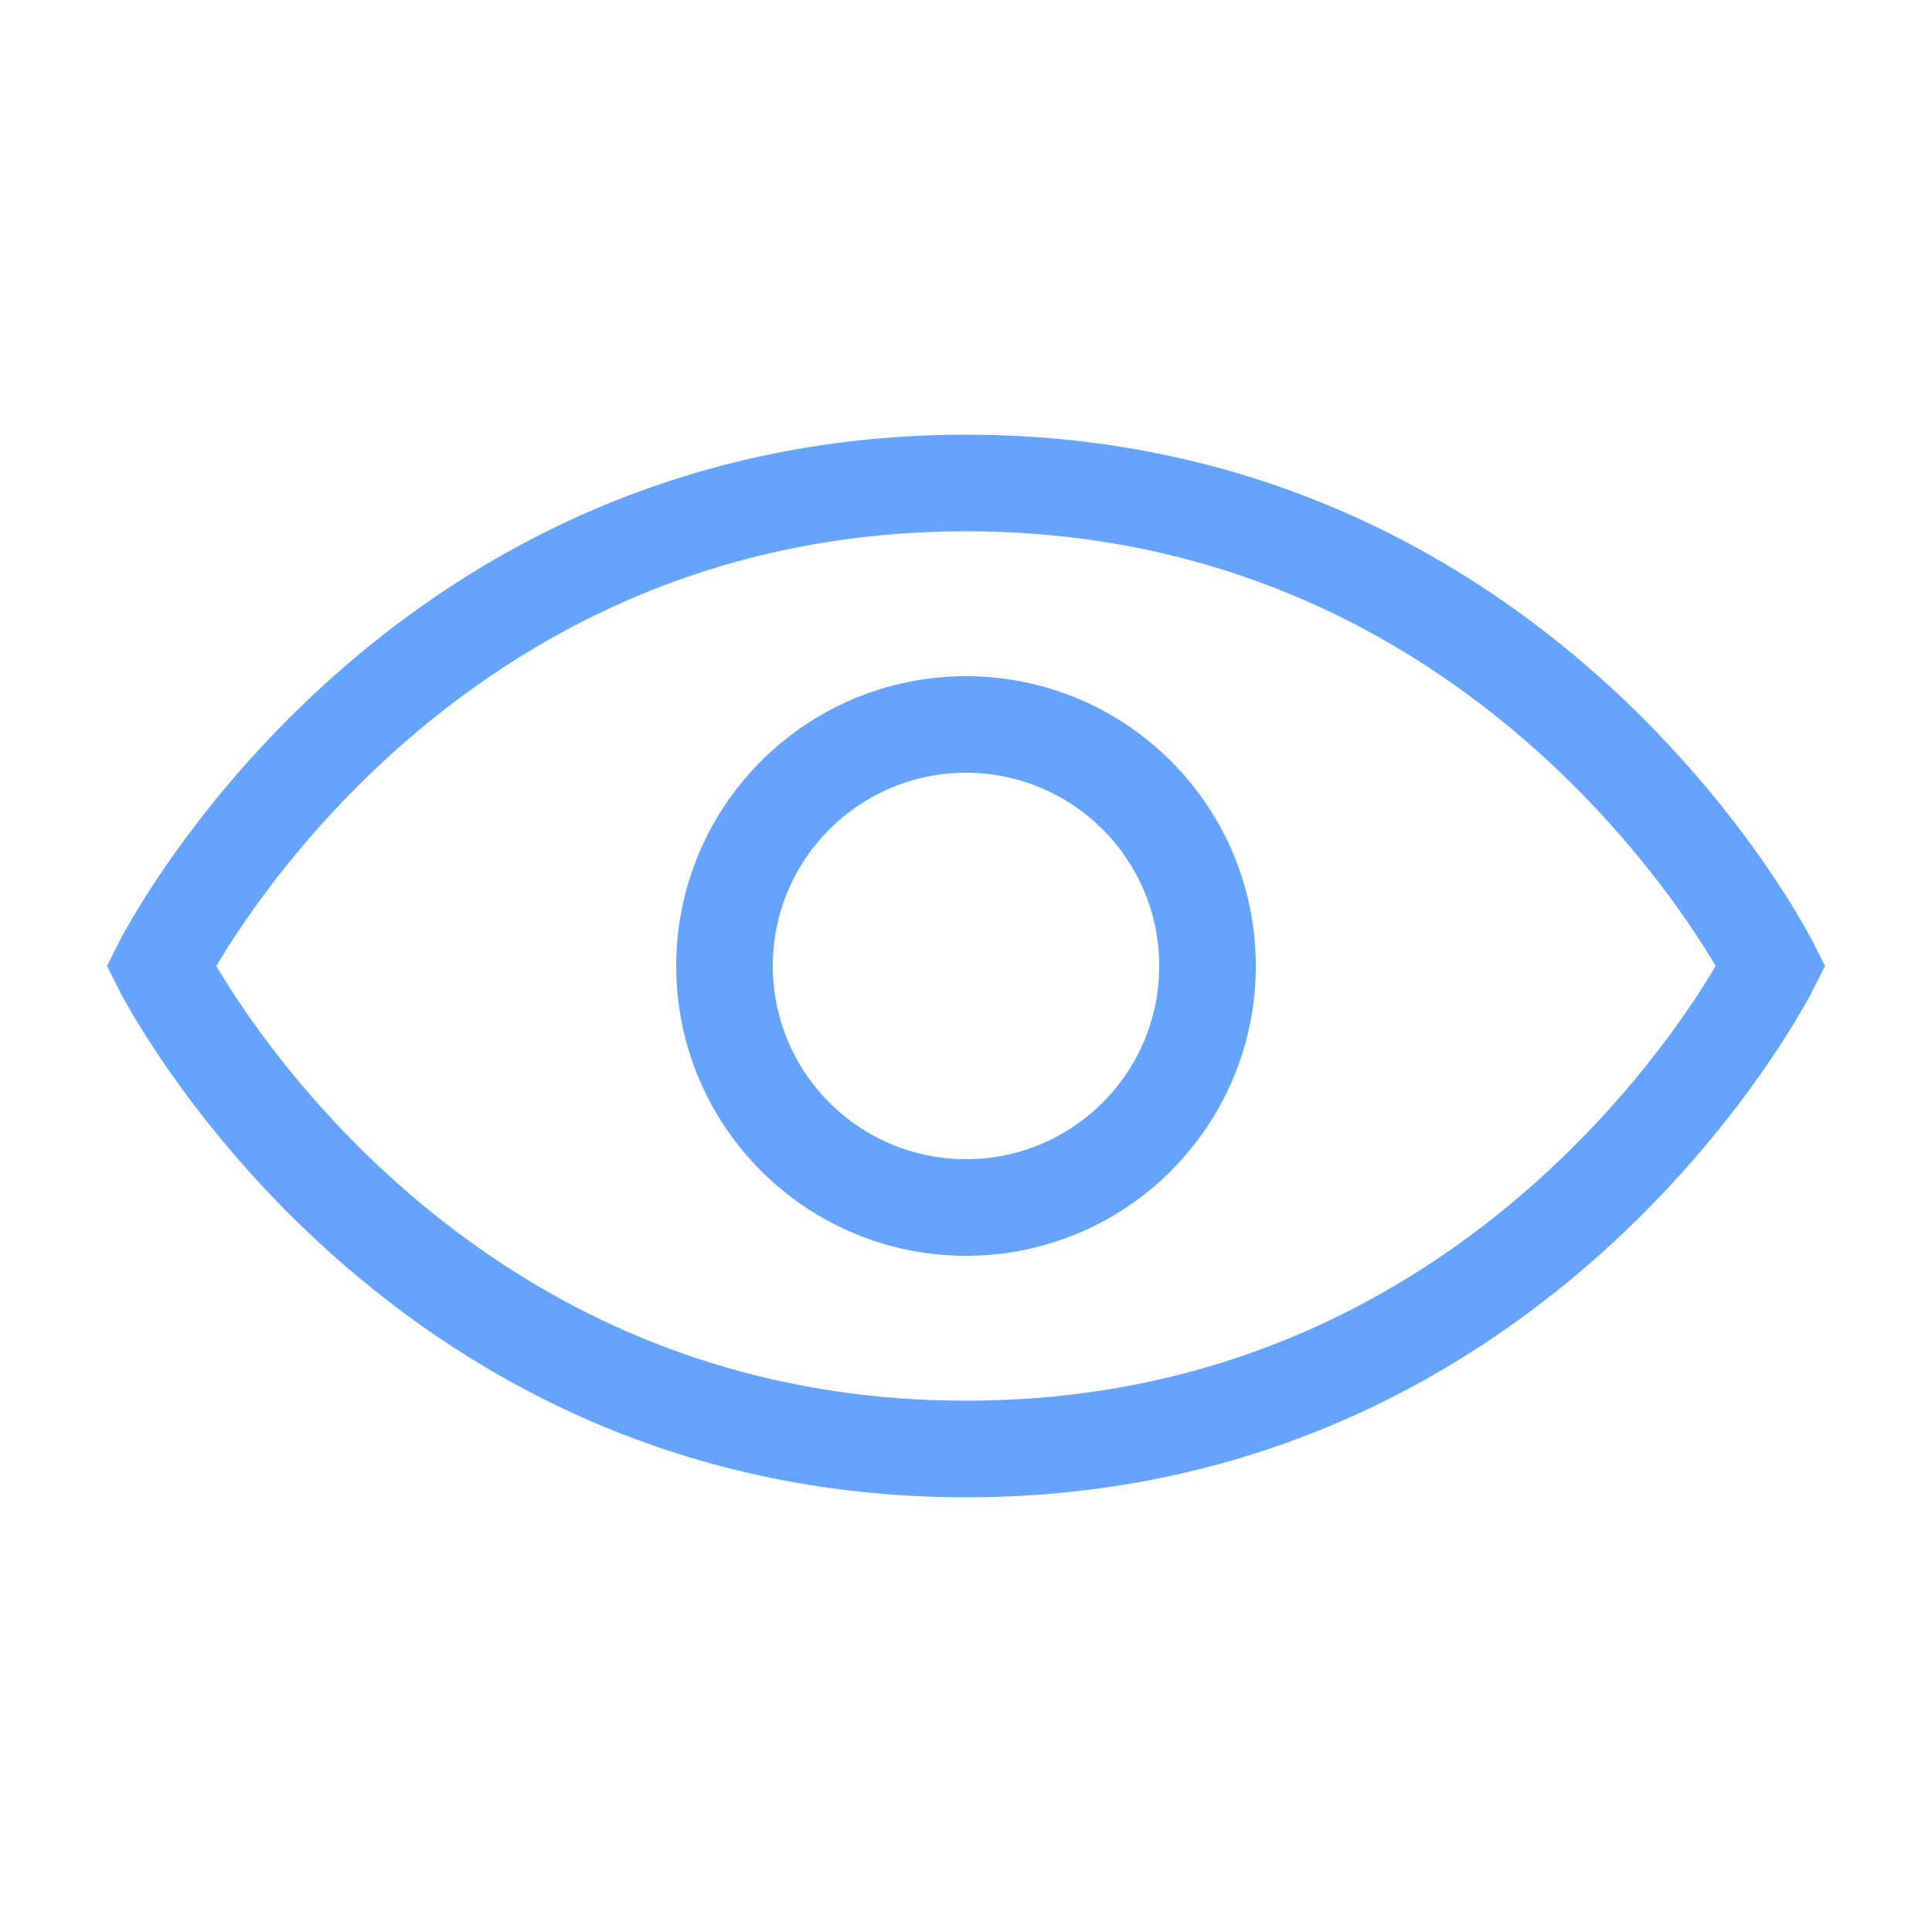
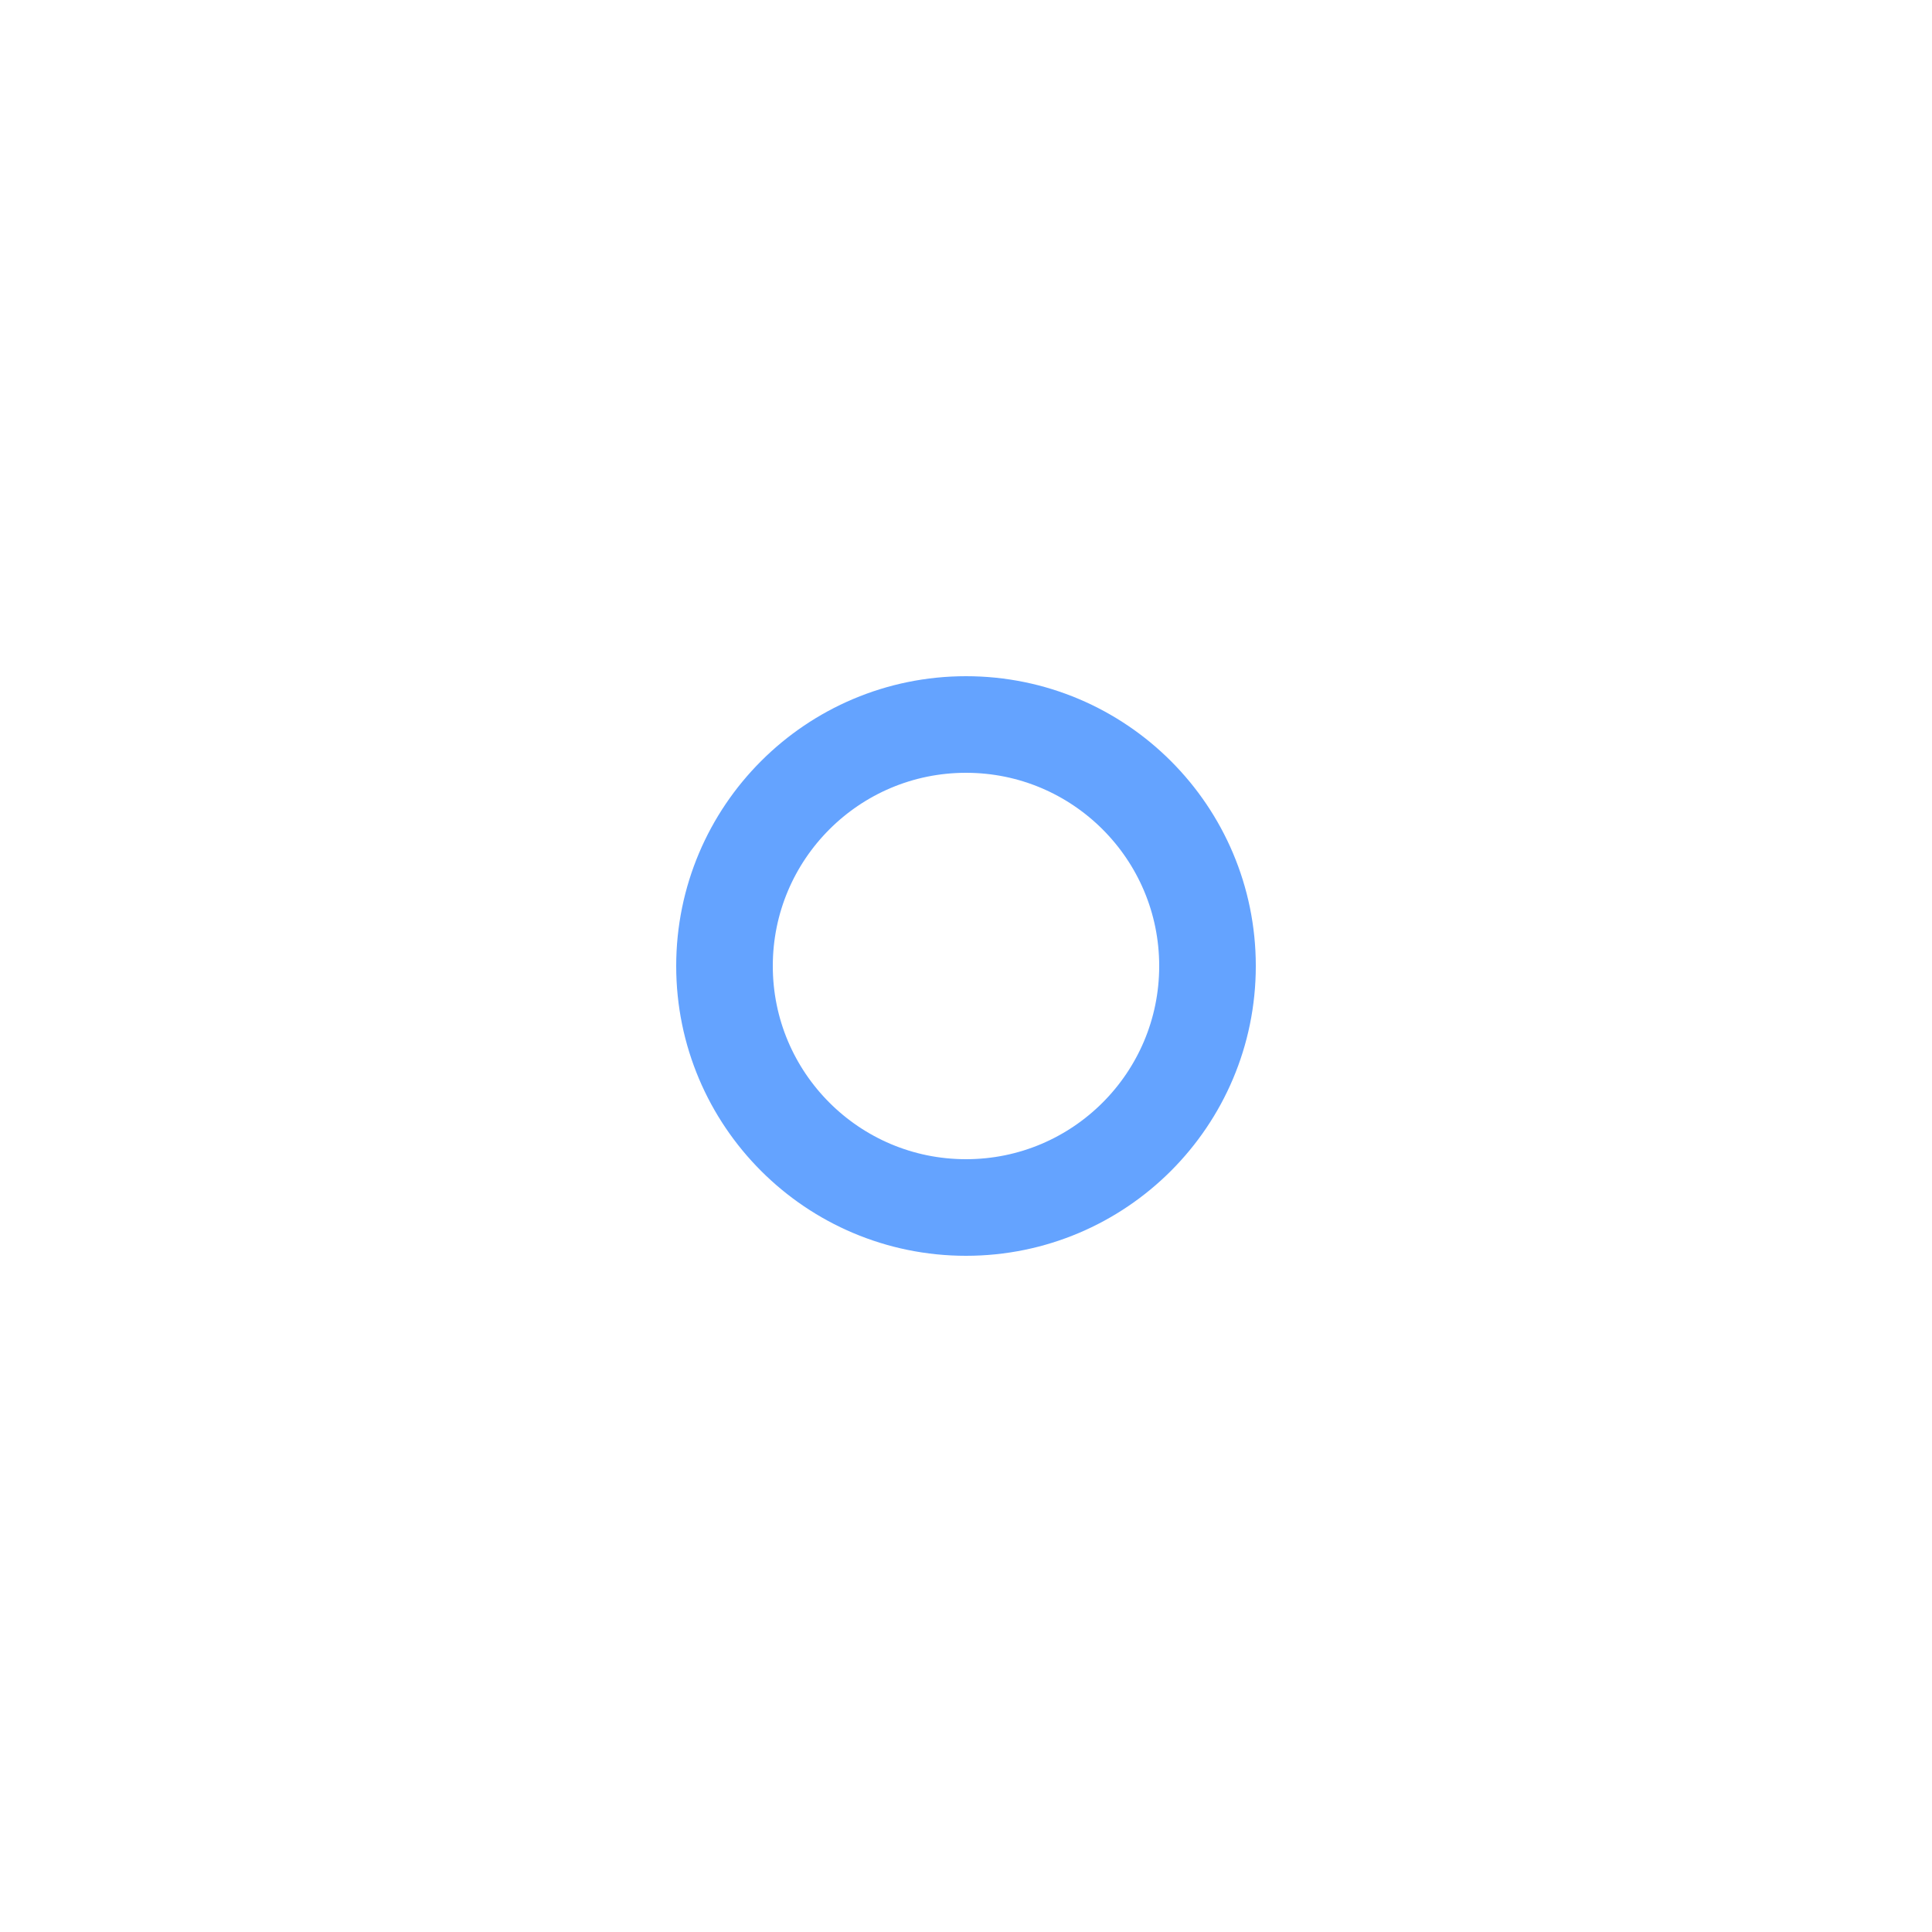
<svg xmlns="http://www.w3.org/2000/svg" width="40" height="40" viewBox="0 0 40 40" fill="none">
-   <path d="M36.667 20C36.667 20 31.667 30 20 30C8.333 30 3.333 20 3.333 20C3.333 20 8.333 10 20 10C31.667 10 36.667 20 36.667 20Z" stroke="#64A3FF" stroke-width="2" stroke-linecap="round" />
  <circle cx="20" cy="20" r="5" stroke="#64A3FF" stroke-width="2" stroke-linecap="round" />
</svg>